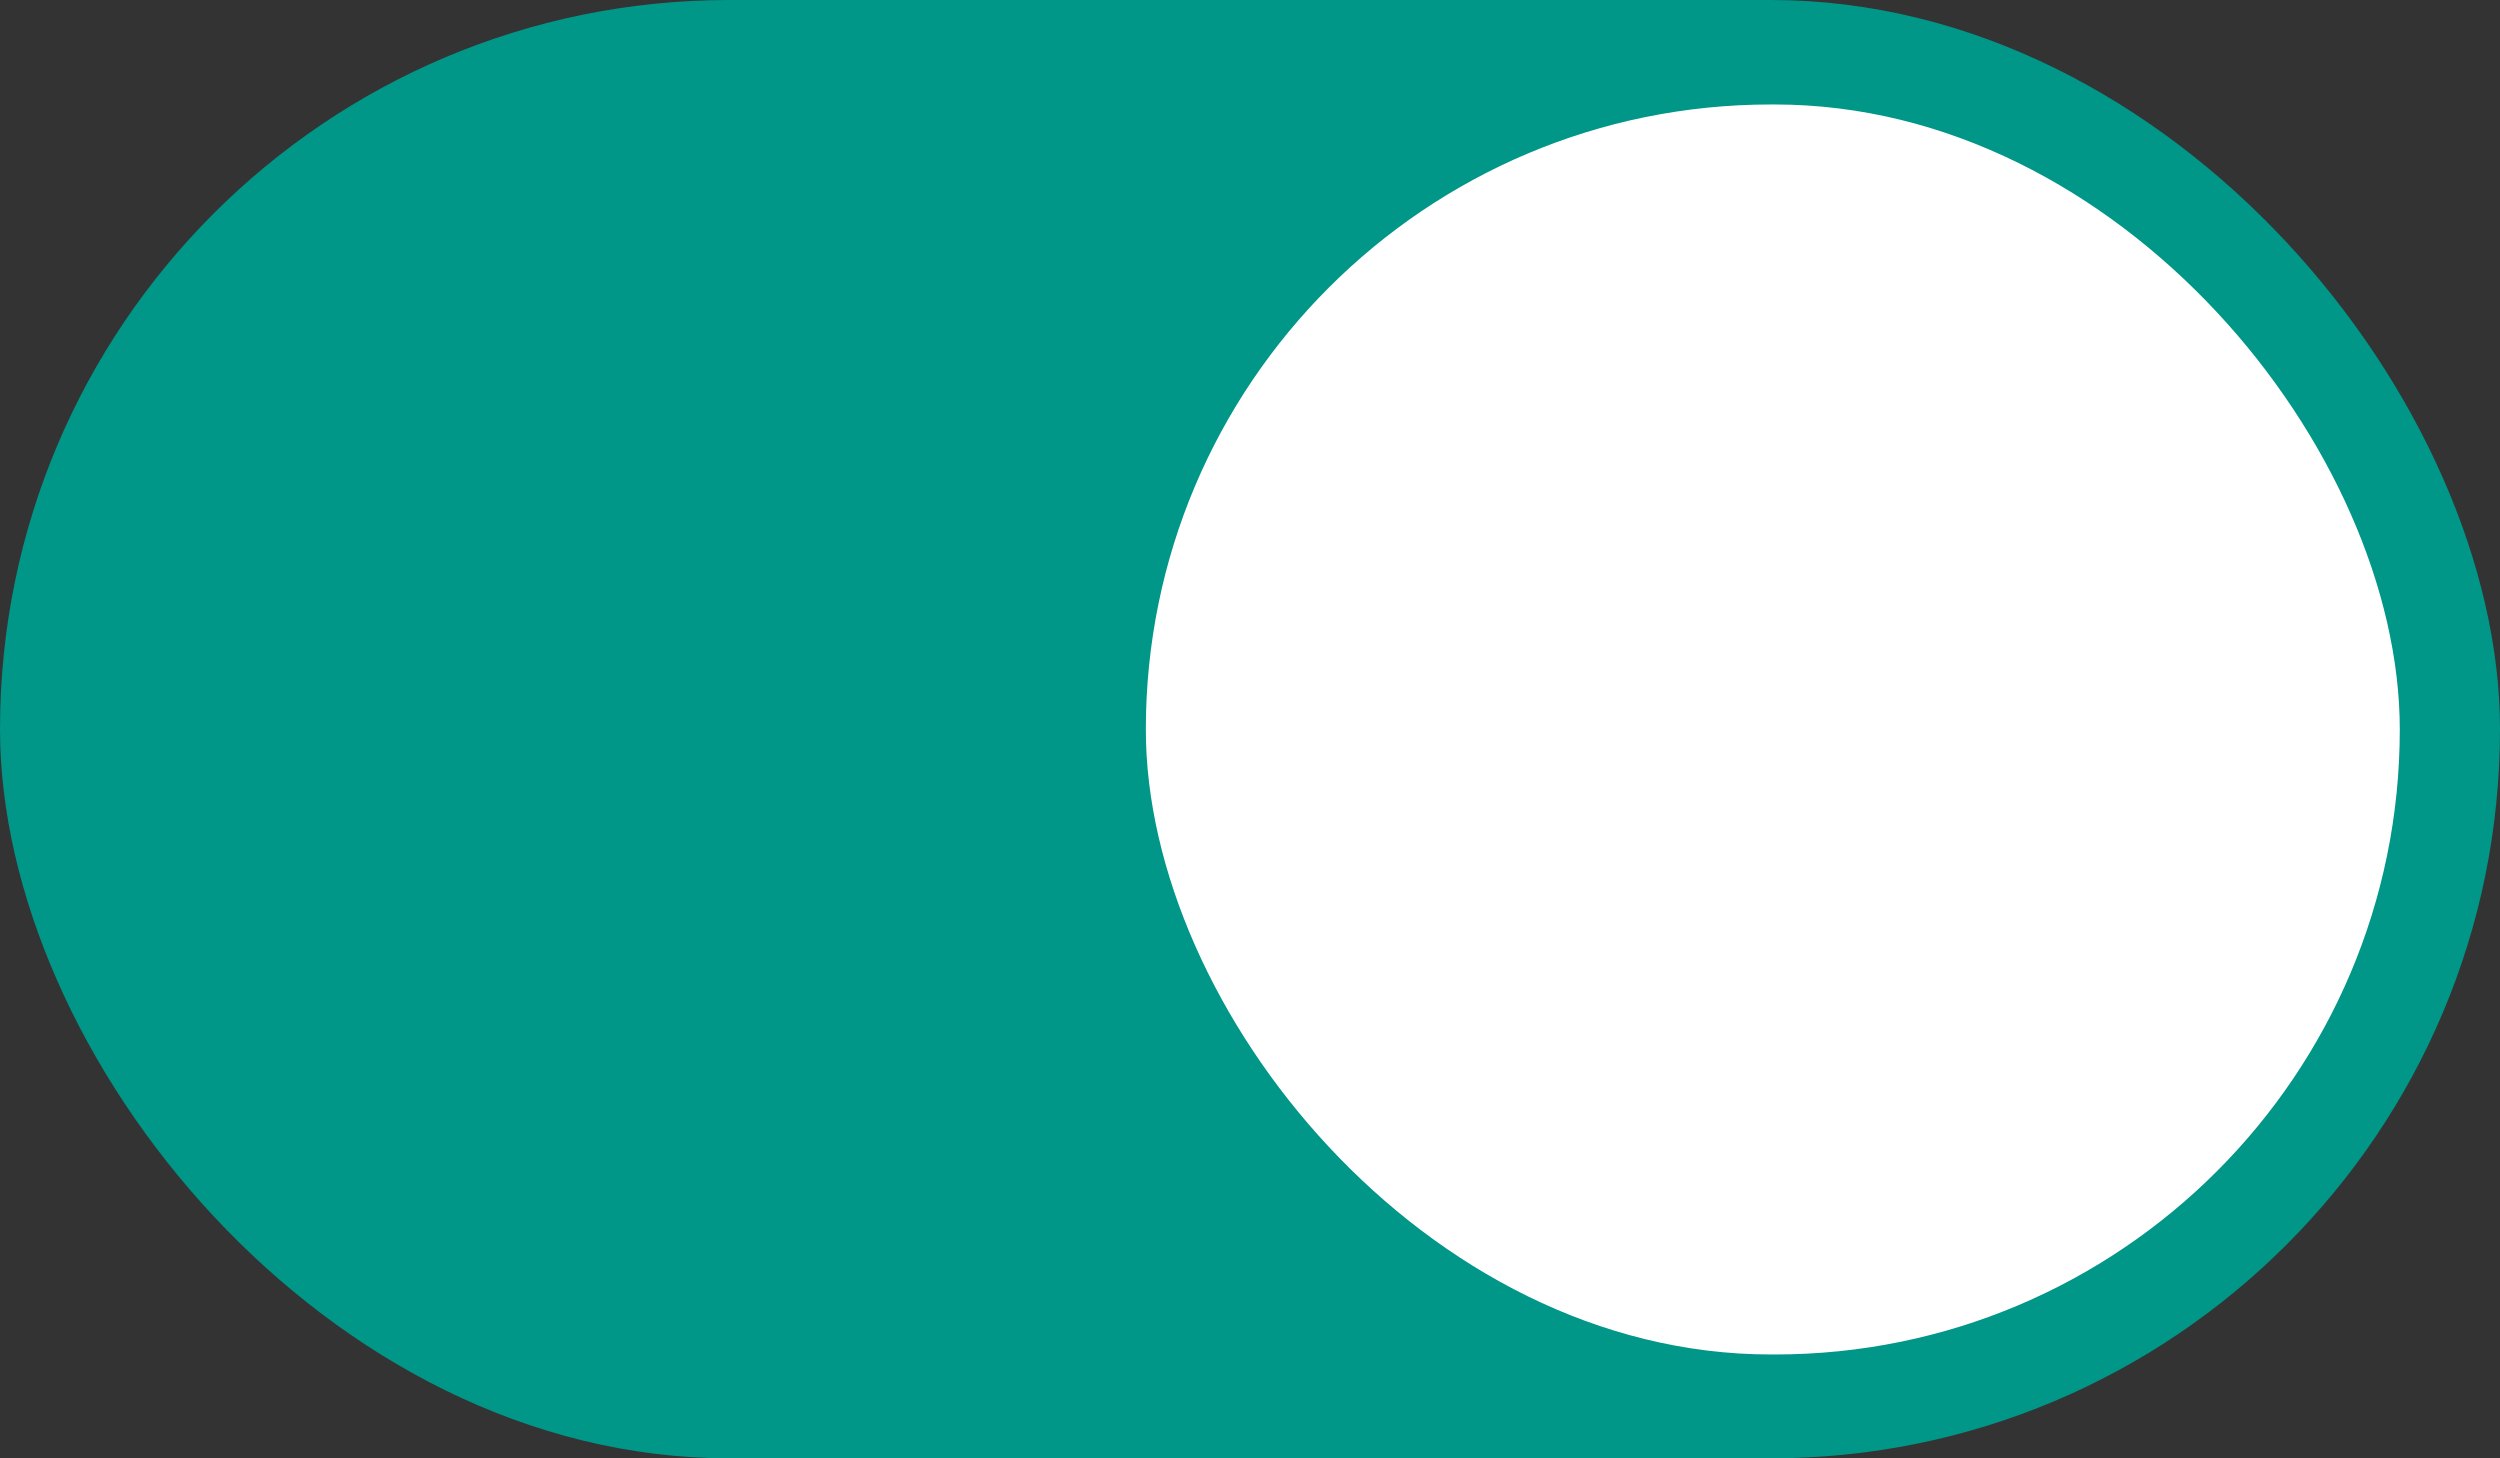
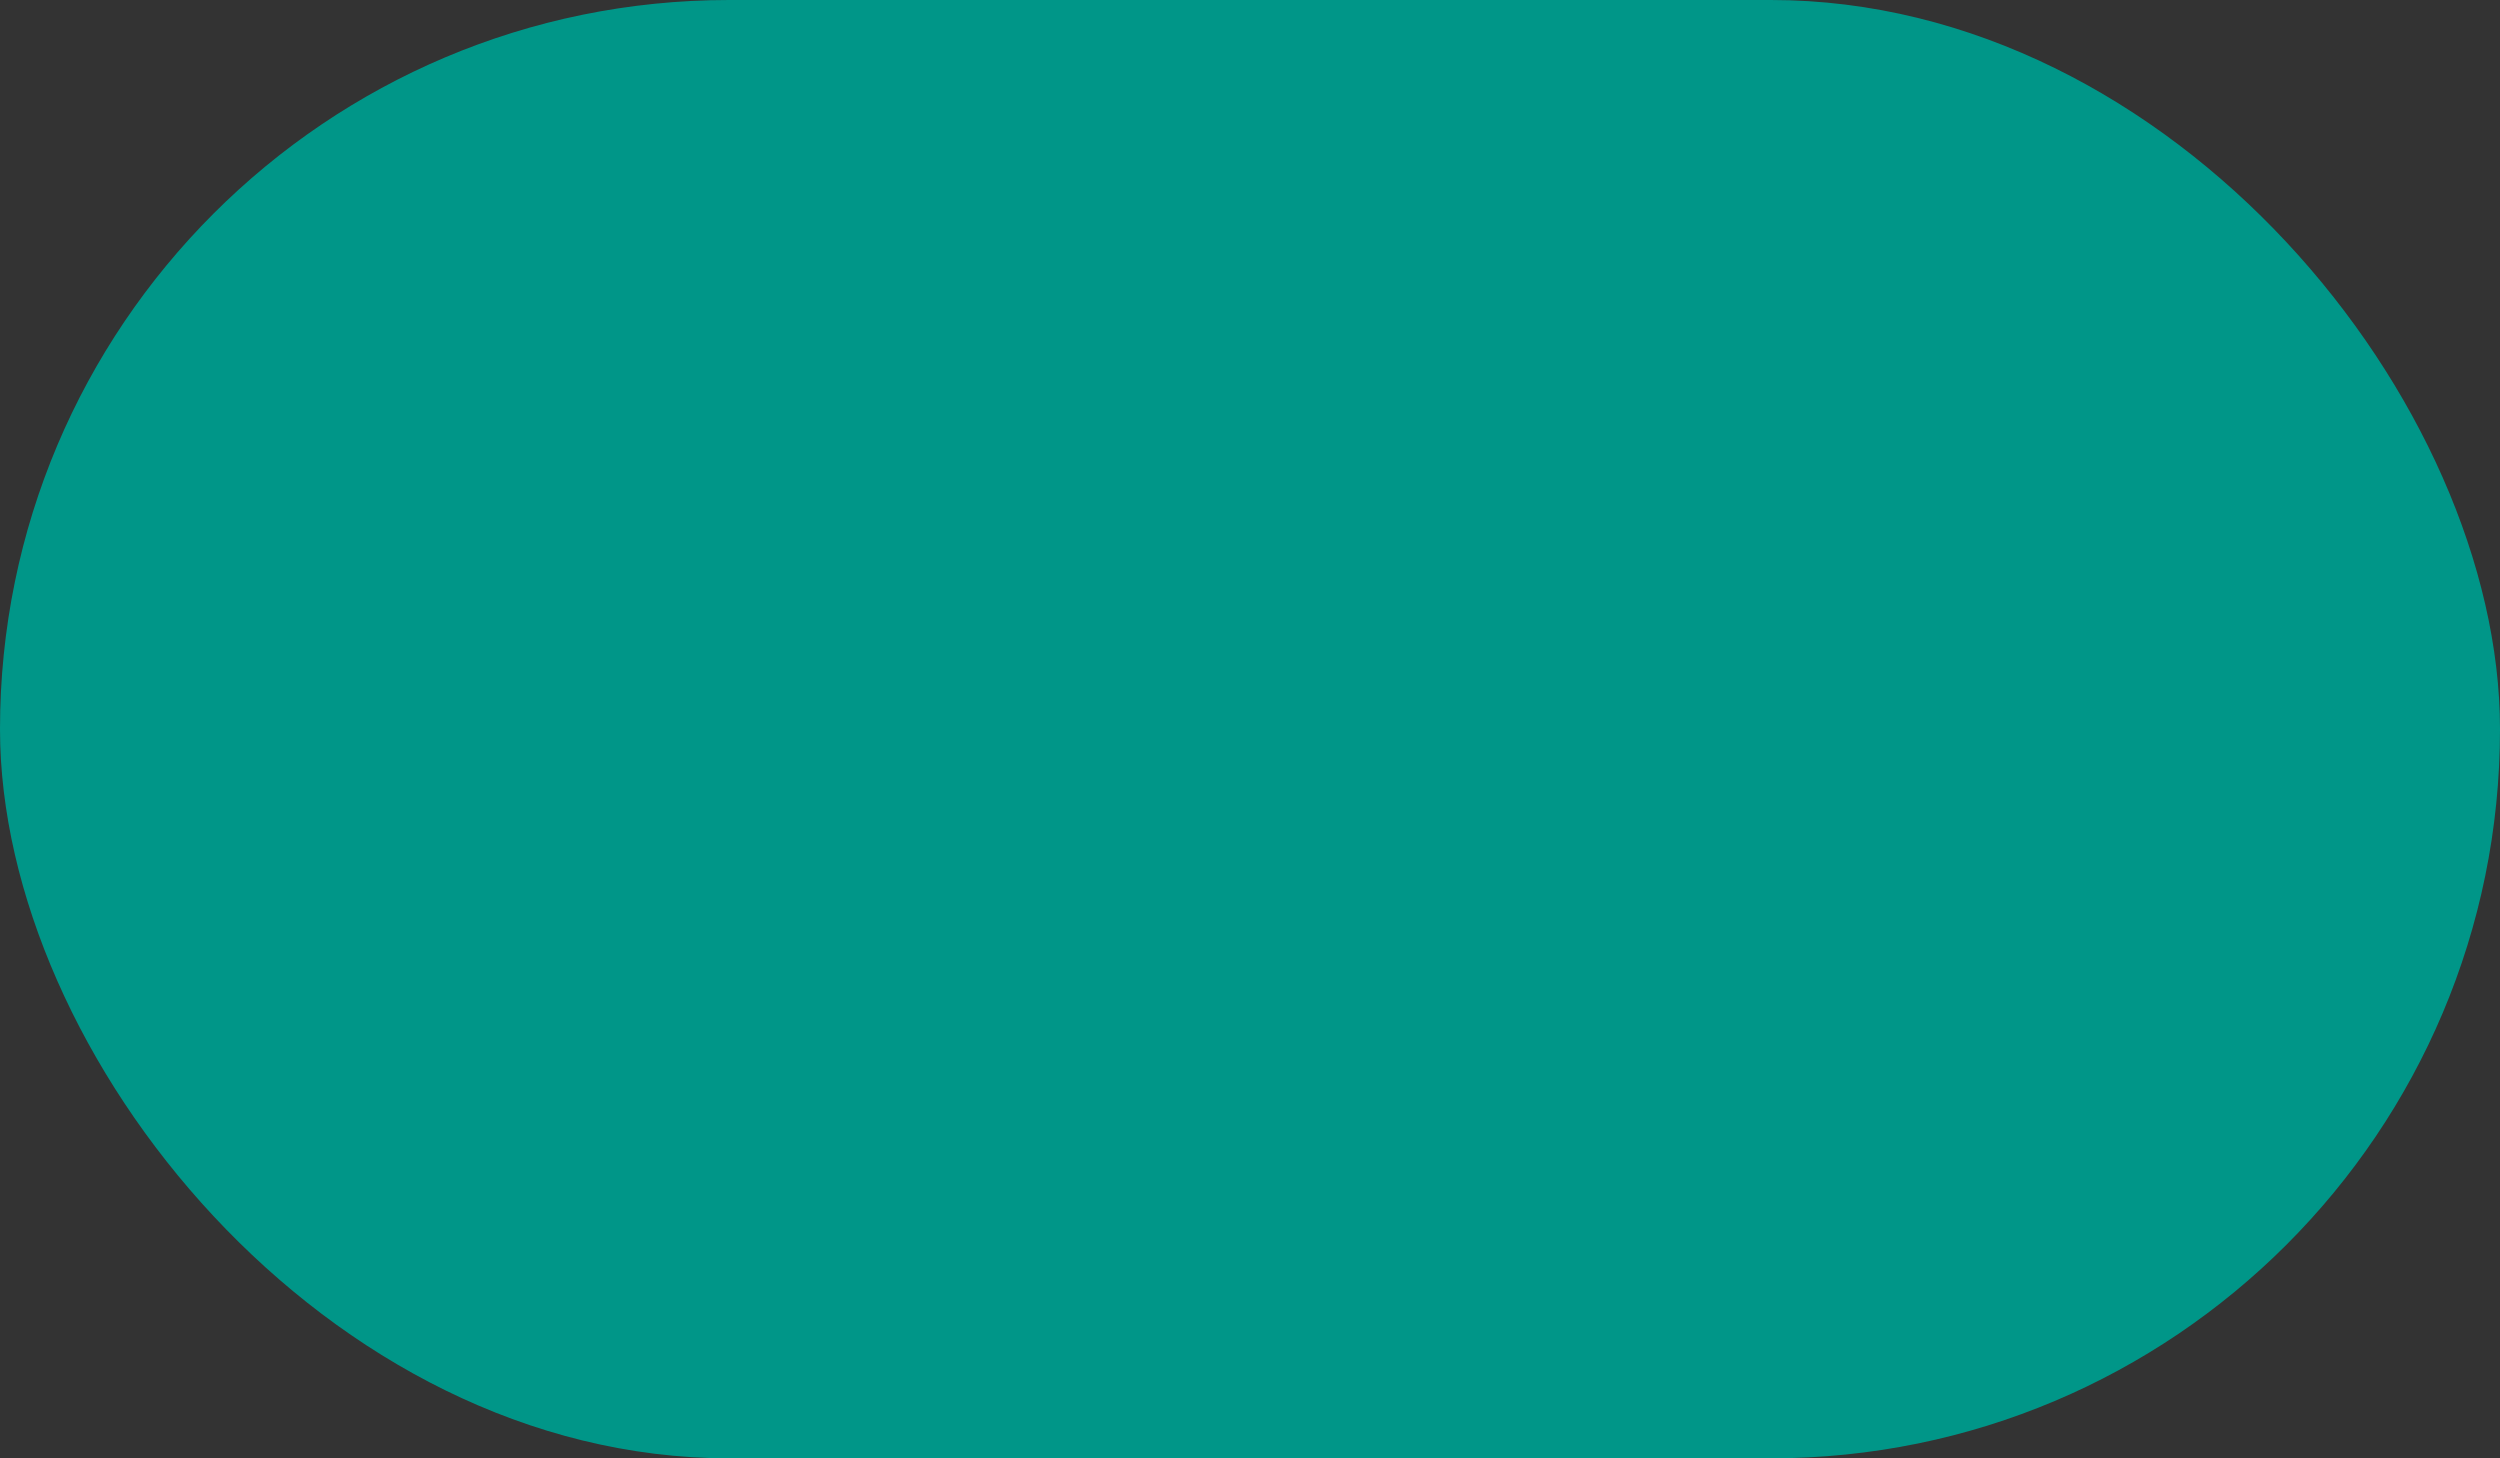
<svg xmlns="http://www.w3.org/2000/svg" width="24" height="14" viewBox="0 0 24 14" fill="none">
  <rect x="0" y="0" width="24" height="14" fill="#333333" stroke="none" />
  <rect width="24" height="14" rx="7" fill="#009688" />
-   <rect x="11" y="1.003" width="12.038" height="12" rx="6" fill="white" />
</svg>